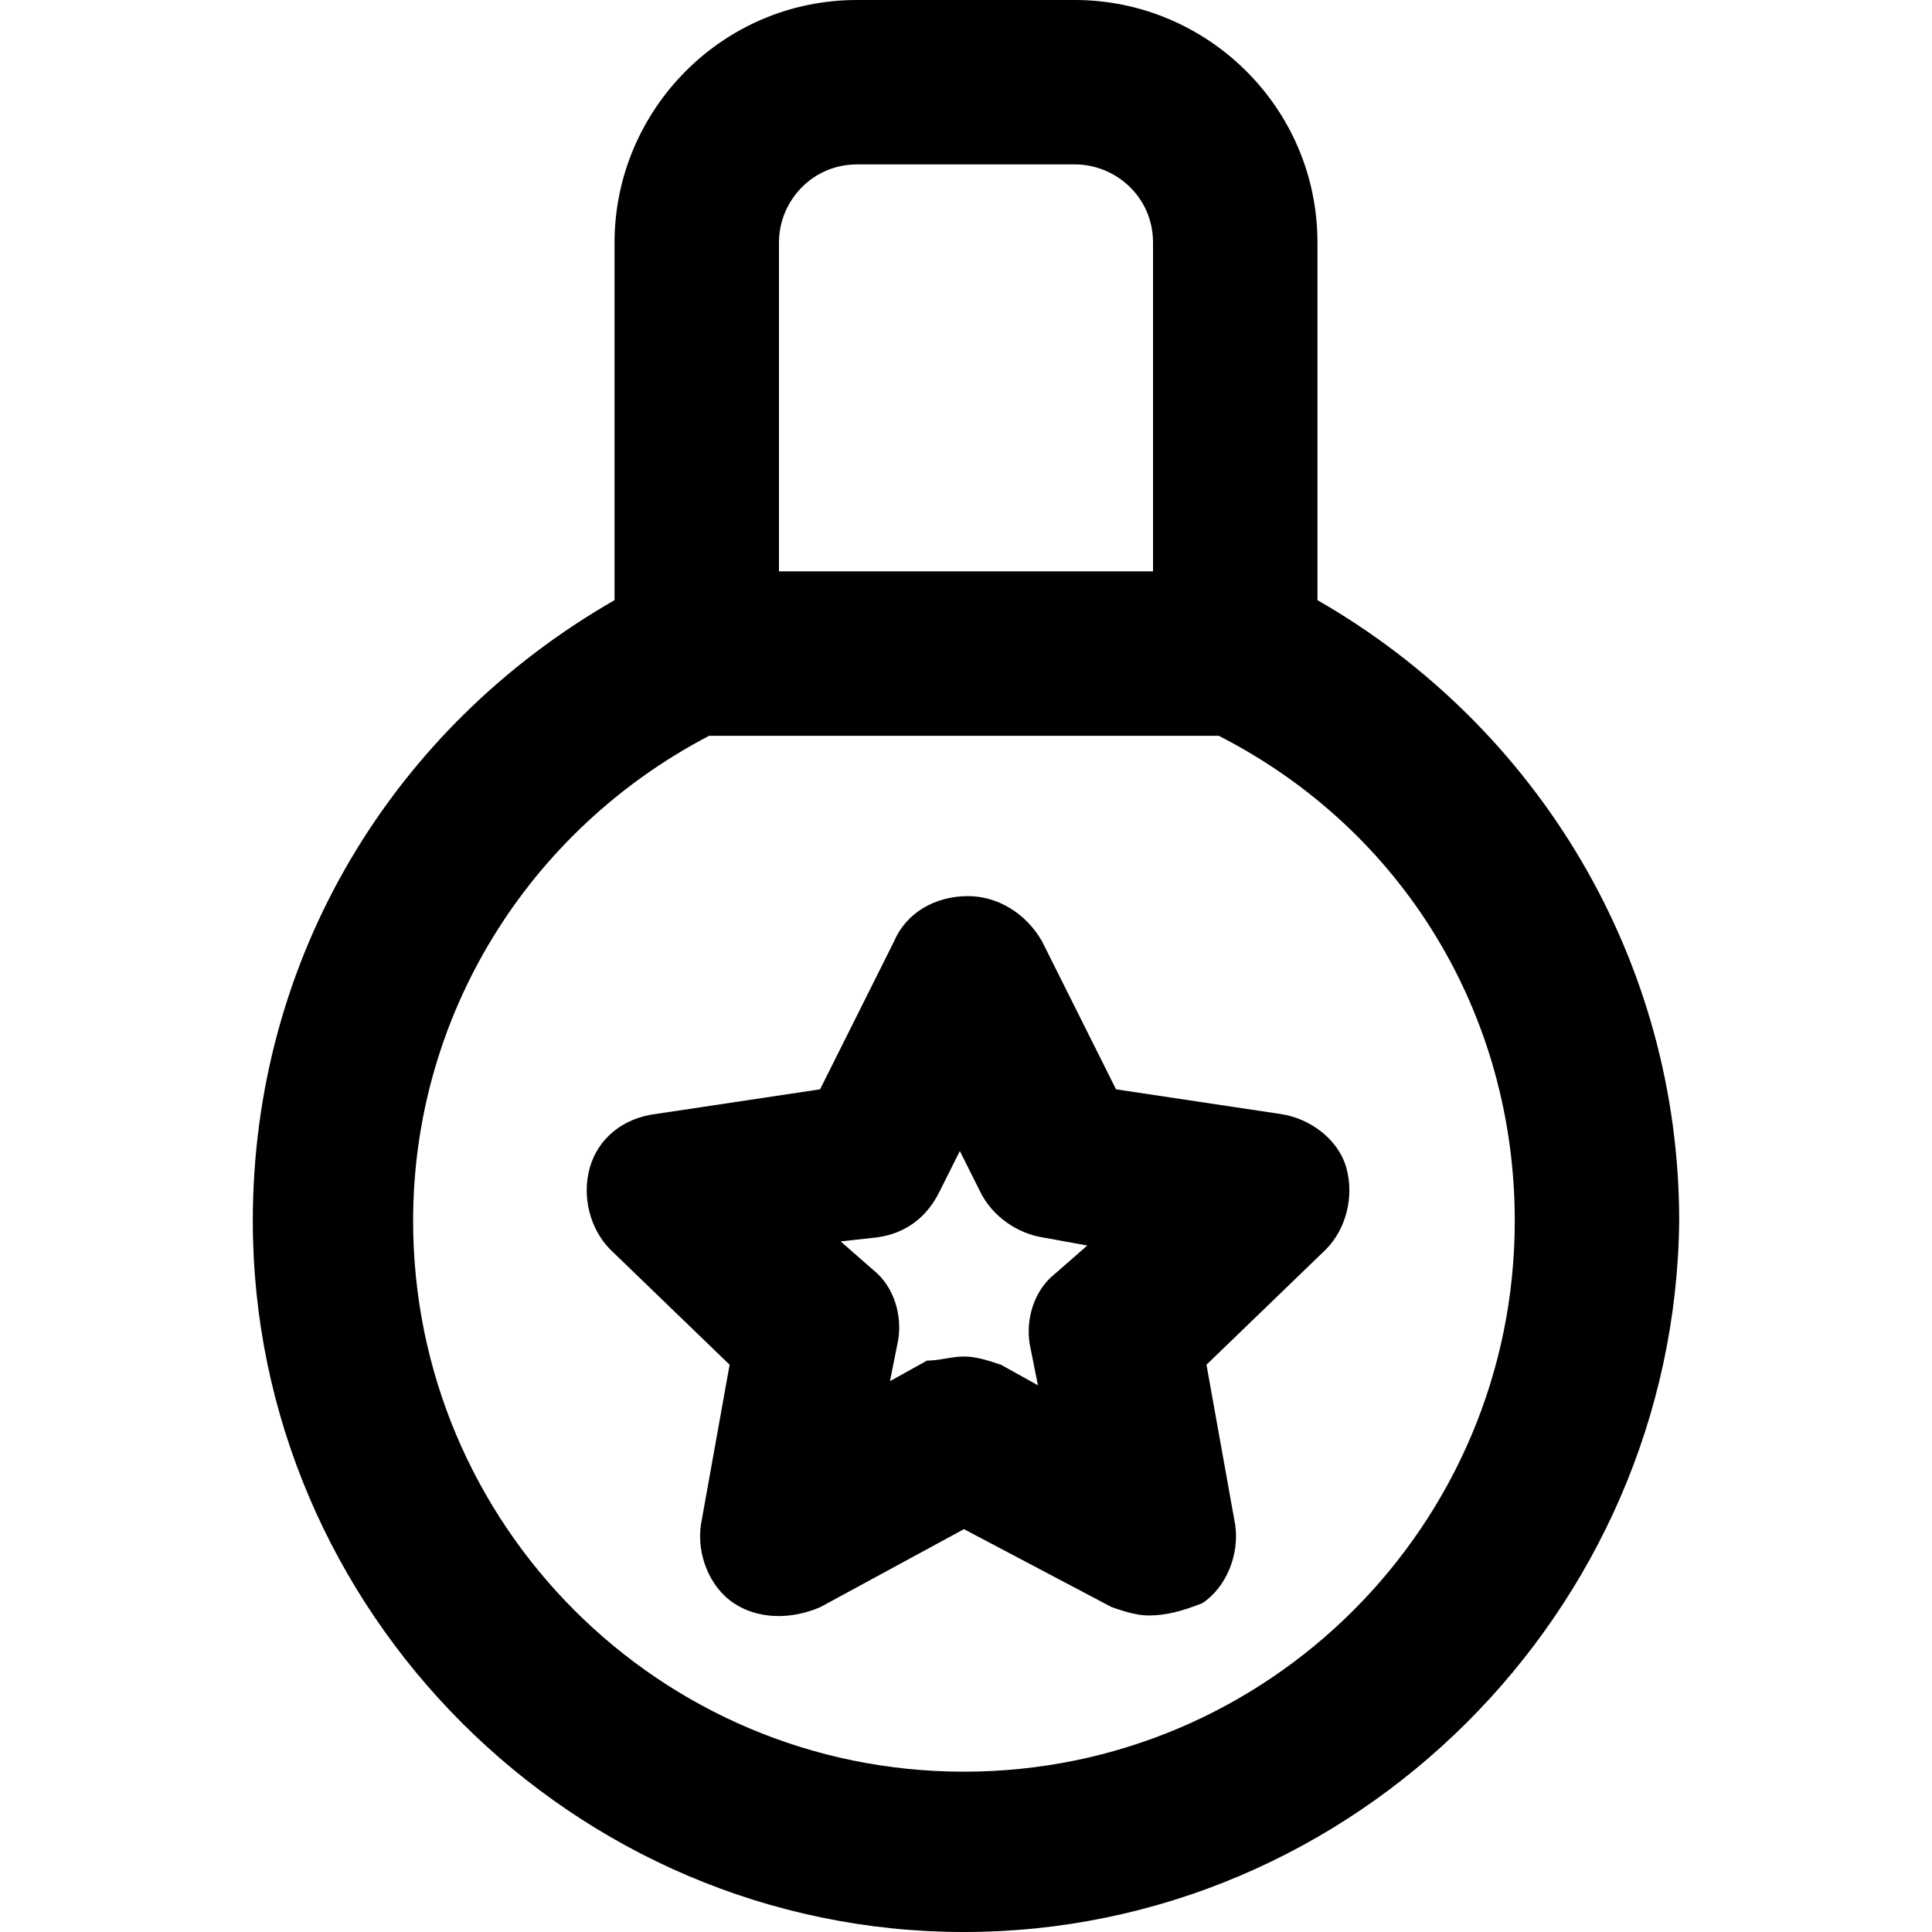
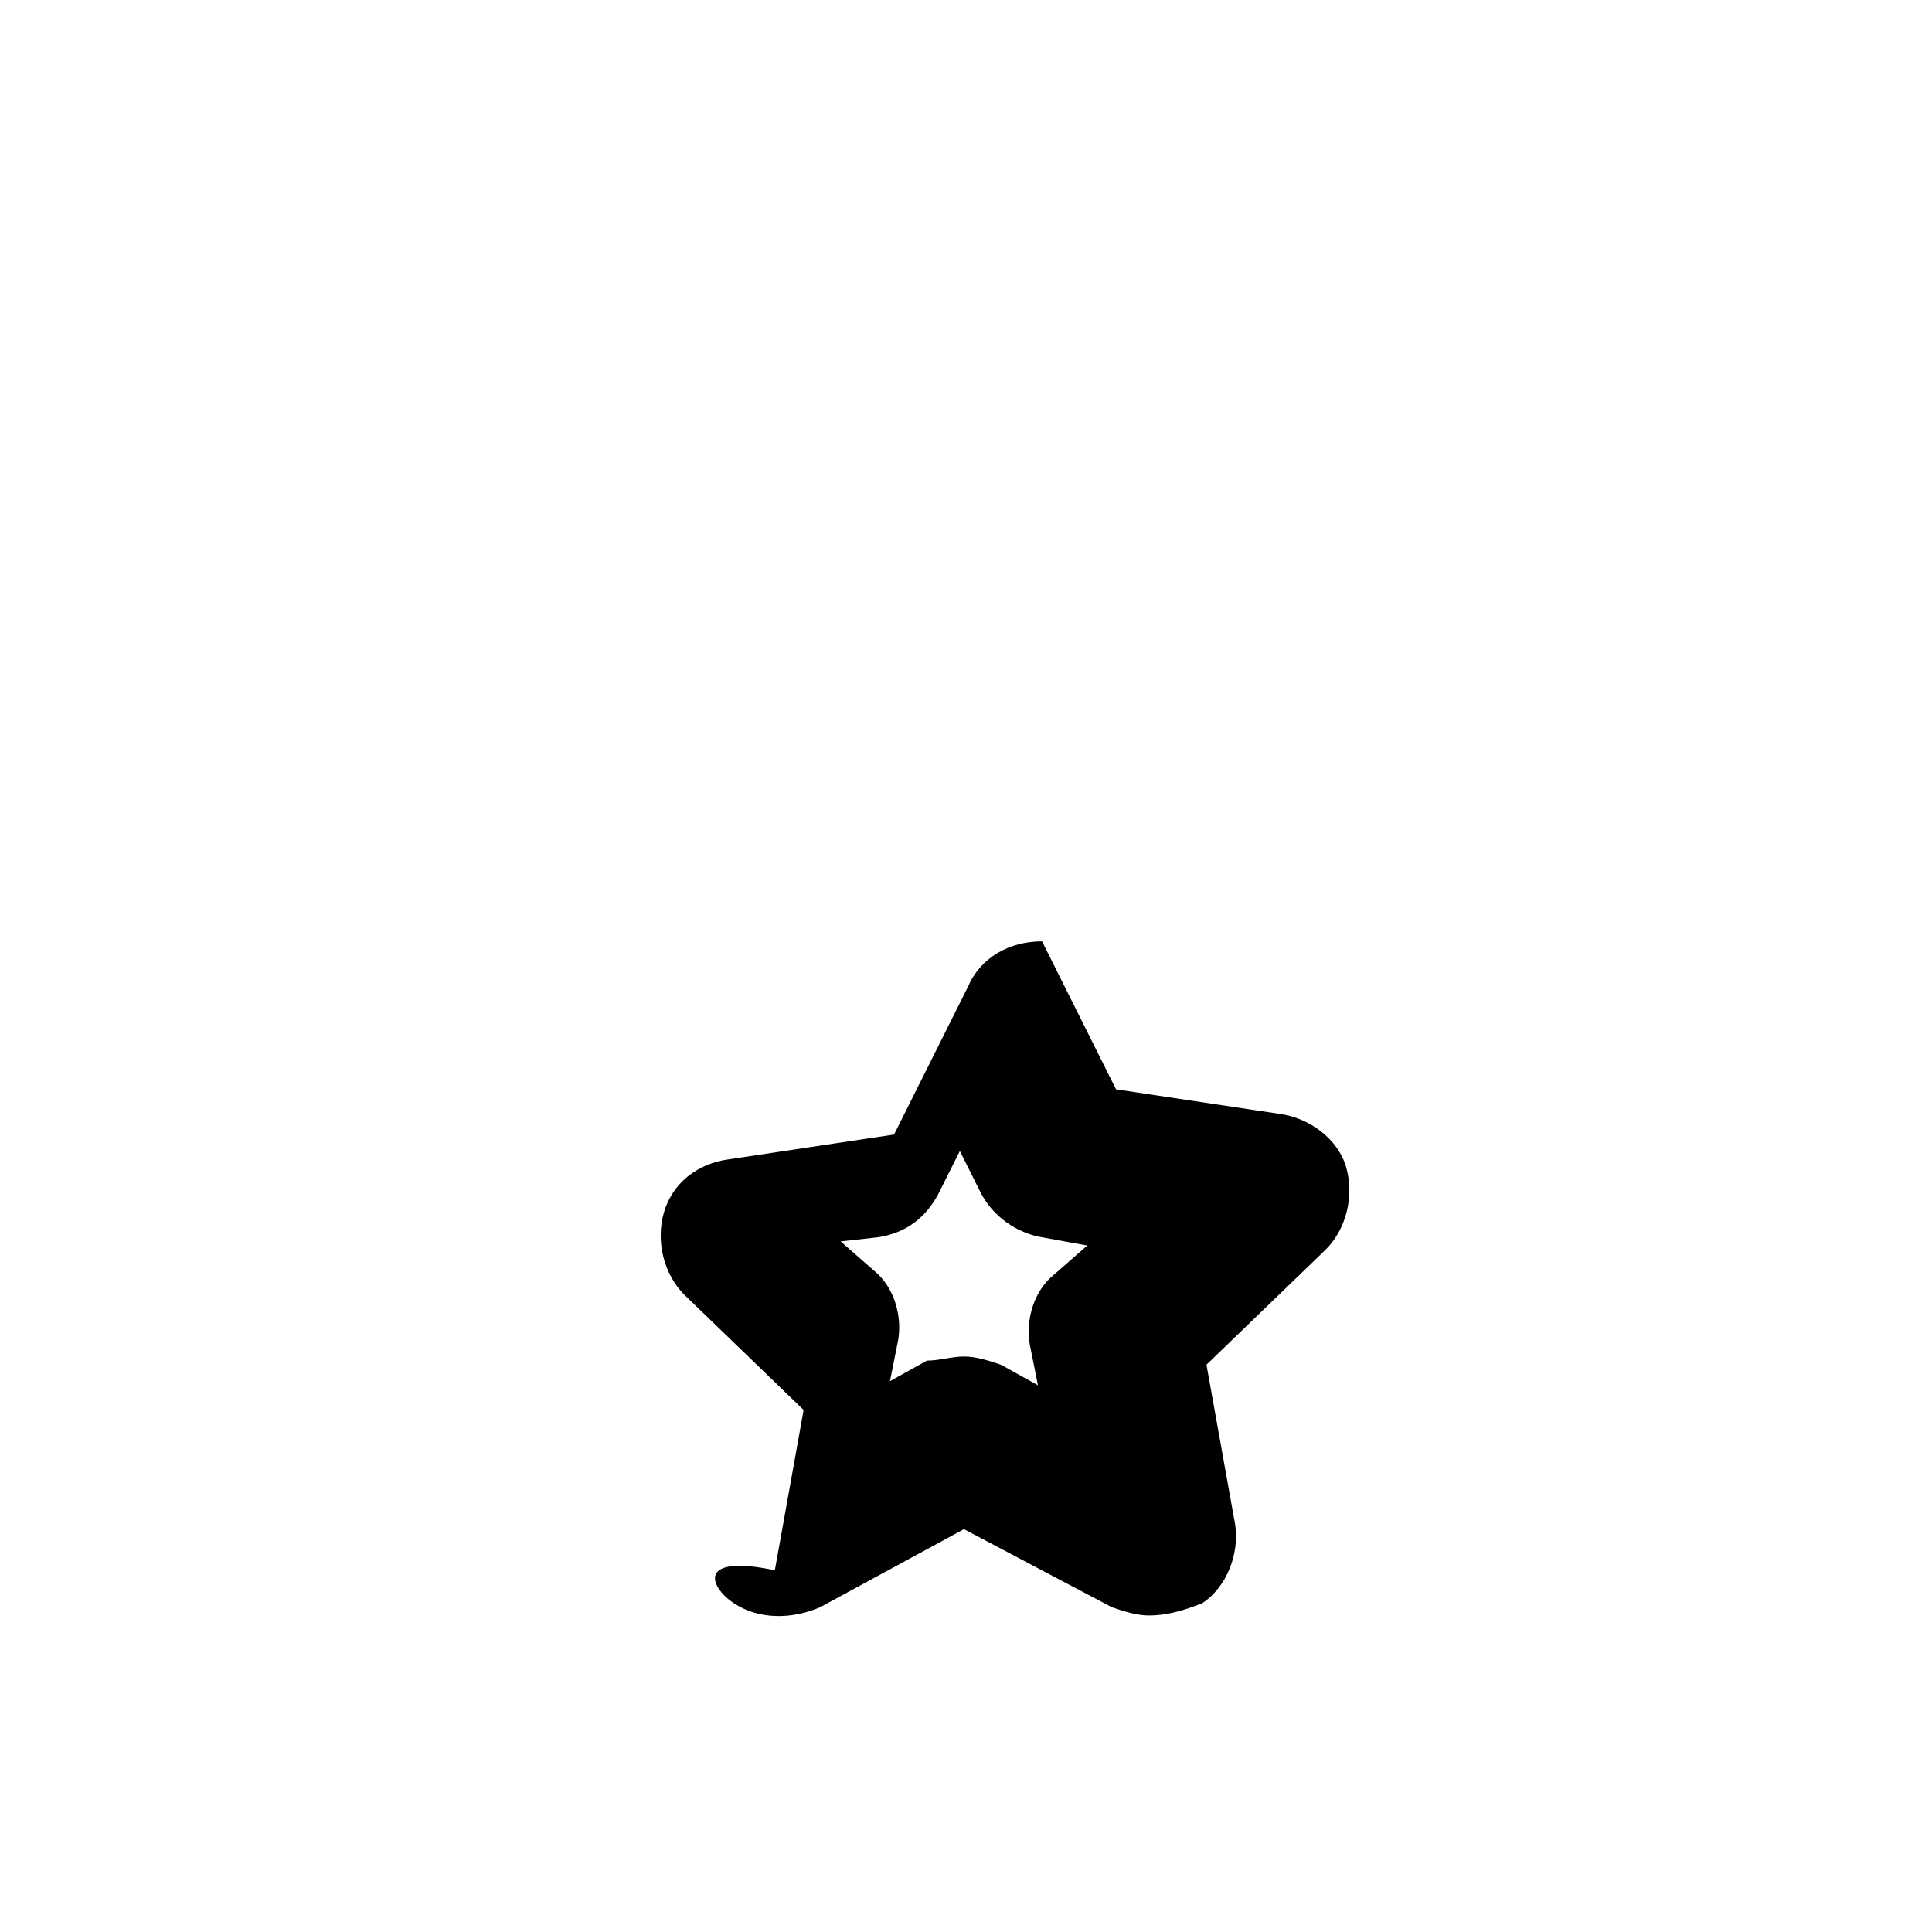
<svg xmlns="http://www.w3.org/2000/svg" version="1.1" id="Layer_1" x="0px" y="0px" viewBox="0 0 501.333 501.333" style="enable-background:new 0 0 501.333 501.333;" xml:space="preserve">
  <g>
    <g>
-       <path d="M341.866,155.733v-92.8c0-35.2-28.8-62.933-62.933-62.933H222.4c-35.2,0-62.933,28.8-62.933,62.933v92.8    C101.867,188.8,65.6,248.534,65.6,316.8c0,101.333,83.2,184.533,184.533,184.533s184.533-83.2,185.6-184.533    C435.733,249.6,399.466,188.8,341.866,155.733z M202.133,62.933c0-10.667,8.534-20.267,20.267-20.267h56.533    c10.667,0,20.267,8.533,20.267,20.267v85.333h-97.067V62.933z M250.133,459.733c-78.933,0-142.933-64-142.933-142.933    c0-53.333,29.867-101.333,76.8-125.867h132.267c48,24.533,76.8,72.533,76.8,125.867    C393.066,395.733,329.066,459.733,250.133,459.733z" />
-     </g>
+       </g>
  </g>
  <g>
    <g>
-       <path d="M349.333,302.934c-2.133-7.467-9.6-12.8-17.066-13.867l-42.667-6.4l-19.2-38.4c-4.267-7.467-11.733-11.733-19.2-11.733    c-8.533,0-16,4.267-19.2,11.733l-19.2,38.4l-42.667,6.4c-8.533,1.067-14.933,6.4-17.067,13.867c-2.133,7.467,0,16,5.333,21.333    l30.933,29.867l-7.467,41.6C180.8,403.2,184,411.733,190.4,416c6.4,4.267,14.933,4.267,22.4,1.067l37.333-20.267l38.4,20.267    c3.2,1.067,6.4,2.133,9.6,2.133c4.267,0,8.533-1.067,13.867-3.2c6.4-4.267,9.6-12.8,8.533-20.267l-7.467-41.6L344,324.267    C349.333,318.934,351.466,310.4,349.333,302.934z M273.6,330.667c-5.333,4.267-7.467,11.733-6.4,18.133l2.133,10.667l-9.6-5.333    c-3.2-1.067-6.4-2.133-9.6-2.133s-6.4,1.067-9.6,1.067l-9.6,5.333l2.133-10.667c1.067-6.4-1.067-13.867-6.4-18.133l-8.533-7.467    l9.6-1.067c7.467-1.067,12.8-5.333,16-11.733l5.333-10.667l5.333,10.667c3.2,6.4,9.6,10.667,16,11.733l11.733,2.133L273.6,330.667    z" />
+       <path d="M349.333,302.934c-2.133-7.467-9.6-12.8-17.066-13.867l-42.667-6.4l-19.2-38.4c-8.533,0-16,4.267-19.2,11.733l-19.2,38.4l-42.667,6.4c-8.533,1.067-14.933,6.4-17.067,13.867c-2.133,7.467,0,16,5.333,21.333    l30.933,29.867l-7.467,41.6C180.8,403.2,184,411.733,190.4,416c6.4,4.267,14.933,4.267,22.4,1.067l37.333-20.267l38.4,20.267    c3.2,1.067,6.4,2.133,9.6,2.133c4.267,0,8.533-1.067,13.867-3.2c6.4-4.267,9.6-12.8,8.533-20.267l-7.467-41.6L344,324.267    C349.333,318.934,351.466,310.4,349.333,302.934z M273.6,330.667c-5.333,4.267-7.467,11.733-6.4,18.133l2.133,10.667l-9.6-5.333    c-3.2-1.067-6.4-2.133-9.6-2.133s-6.4,1.067-9.6,1.067l-9.6,5.333l2.133-10.667c1.067-6.4-1.067-13.867-6.4-18.133l-8.533-7.467    l9.6-1.067c7.467-1.067,12.8-5.333,16-11.733l5.333-10.667l5.333,10.667c3.2,6.4,9.6,10.667,16,11.733l11.733,2.133L273.6,330.667    z" />
    </g>
  </g>
  <g>
</g>
  <g>
</g>
  <g>
</g>
  <g>
</g>
  <g>
</g>
  <g>
</g>
  <g>
</g>
  <g>
</g>
  <g>
</g>
  <g>
</g>
  <g>
</g>
  <g>
</g>
  <g>
</g>
  <g>
</g>
  <g>
</g>
</svg>